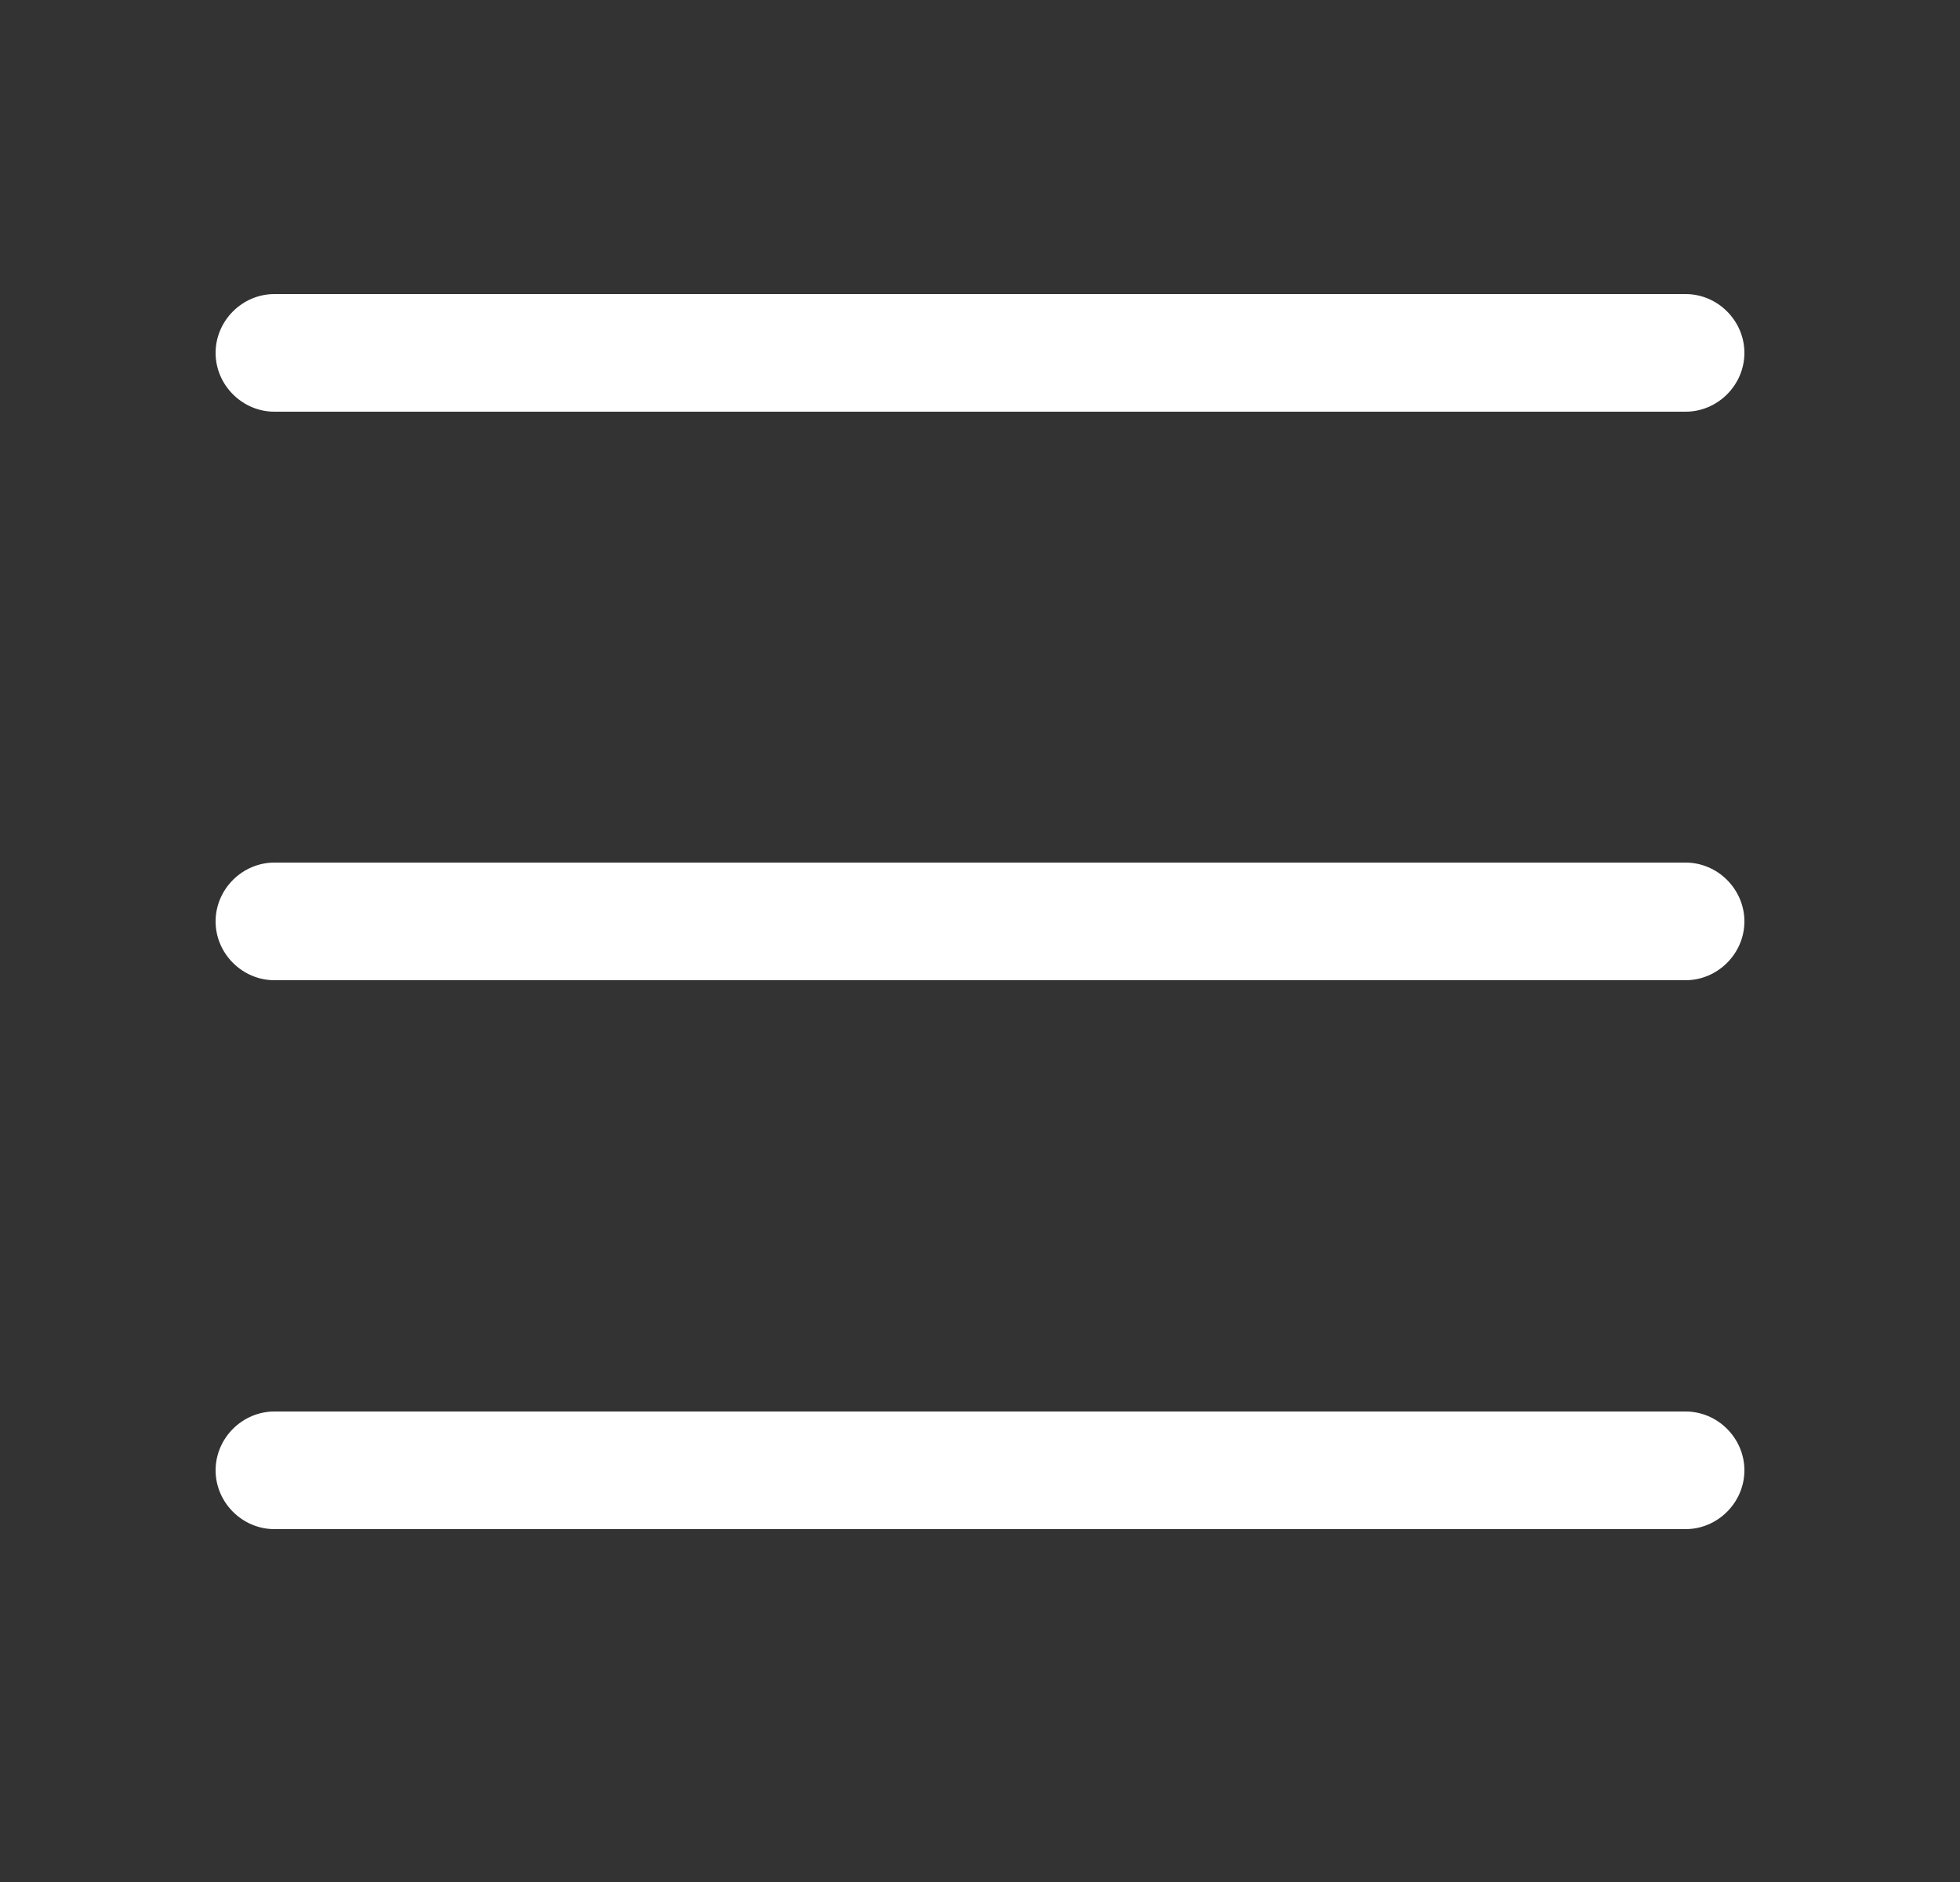
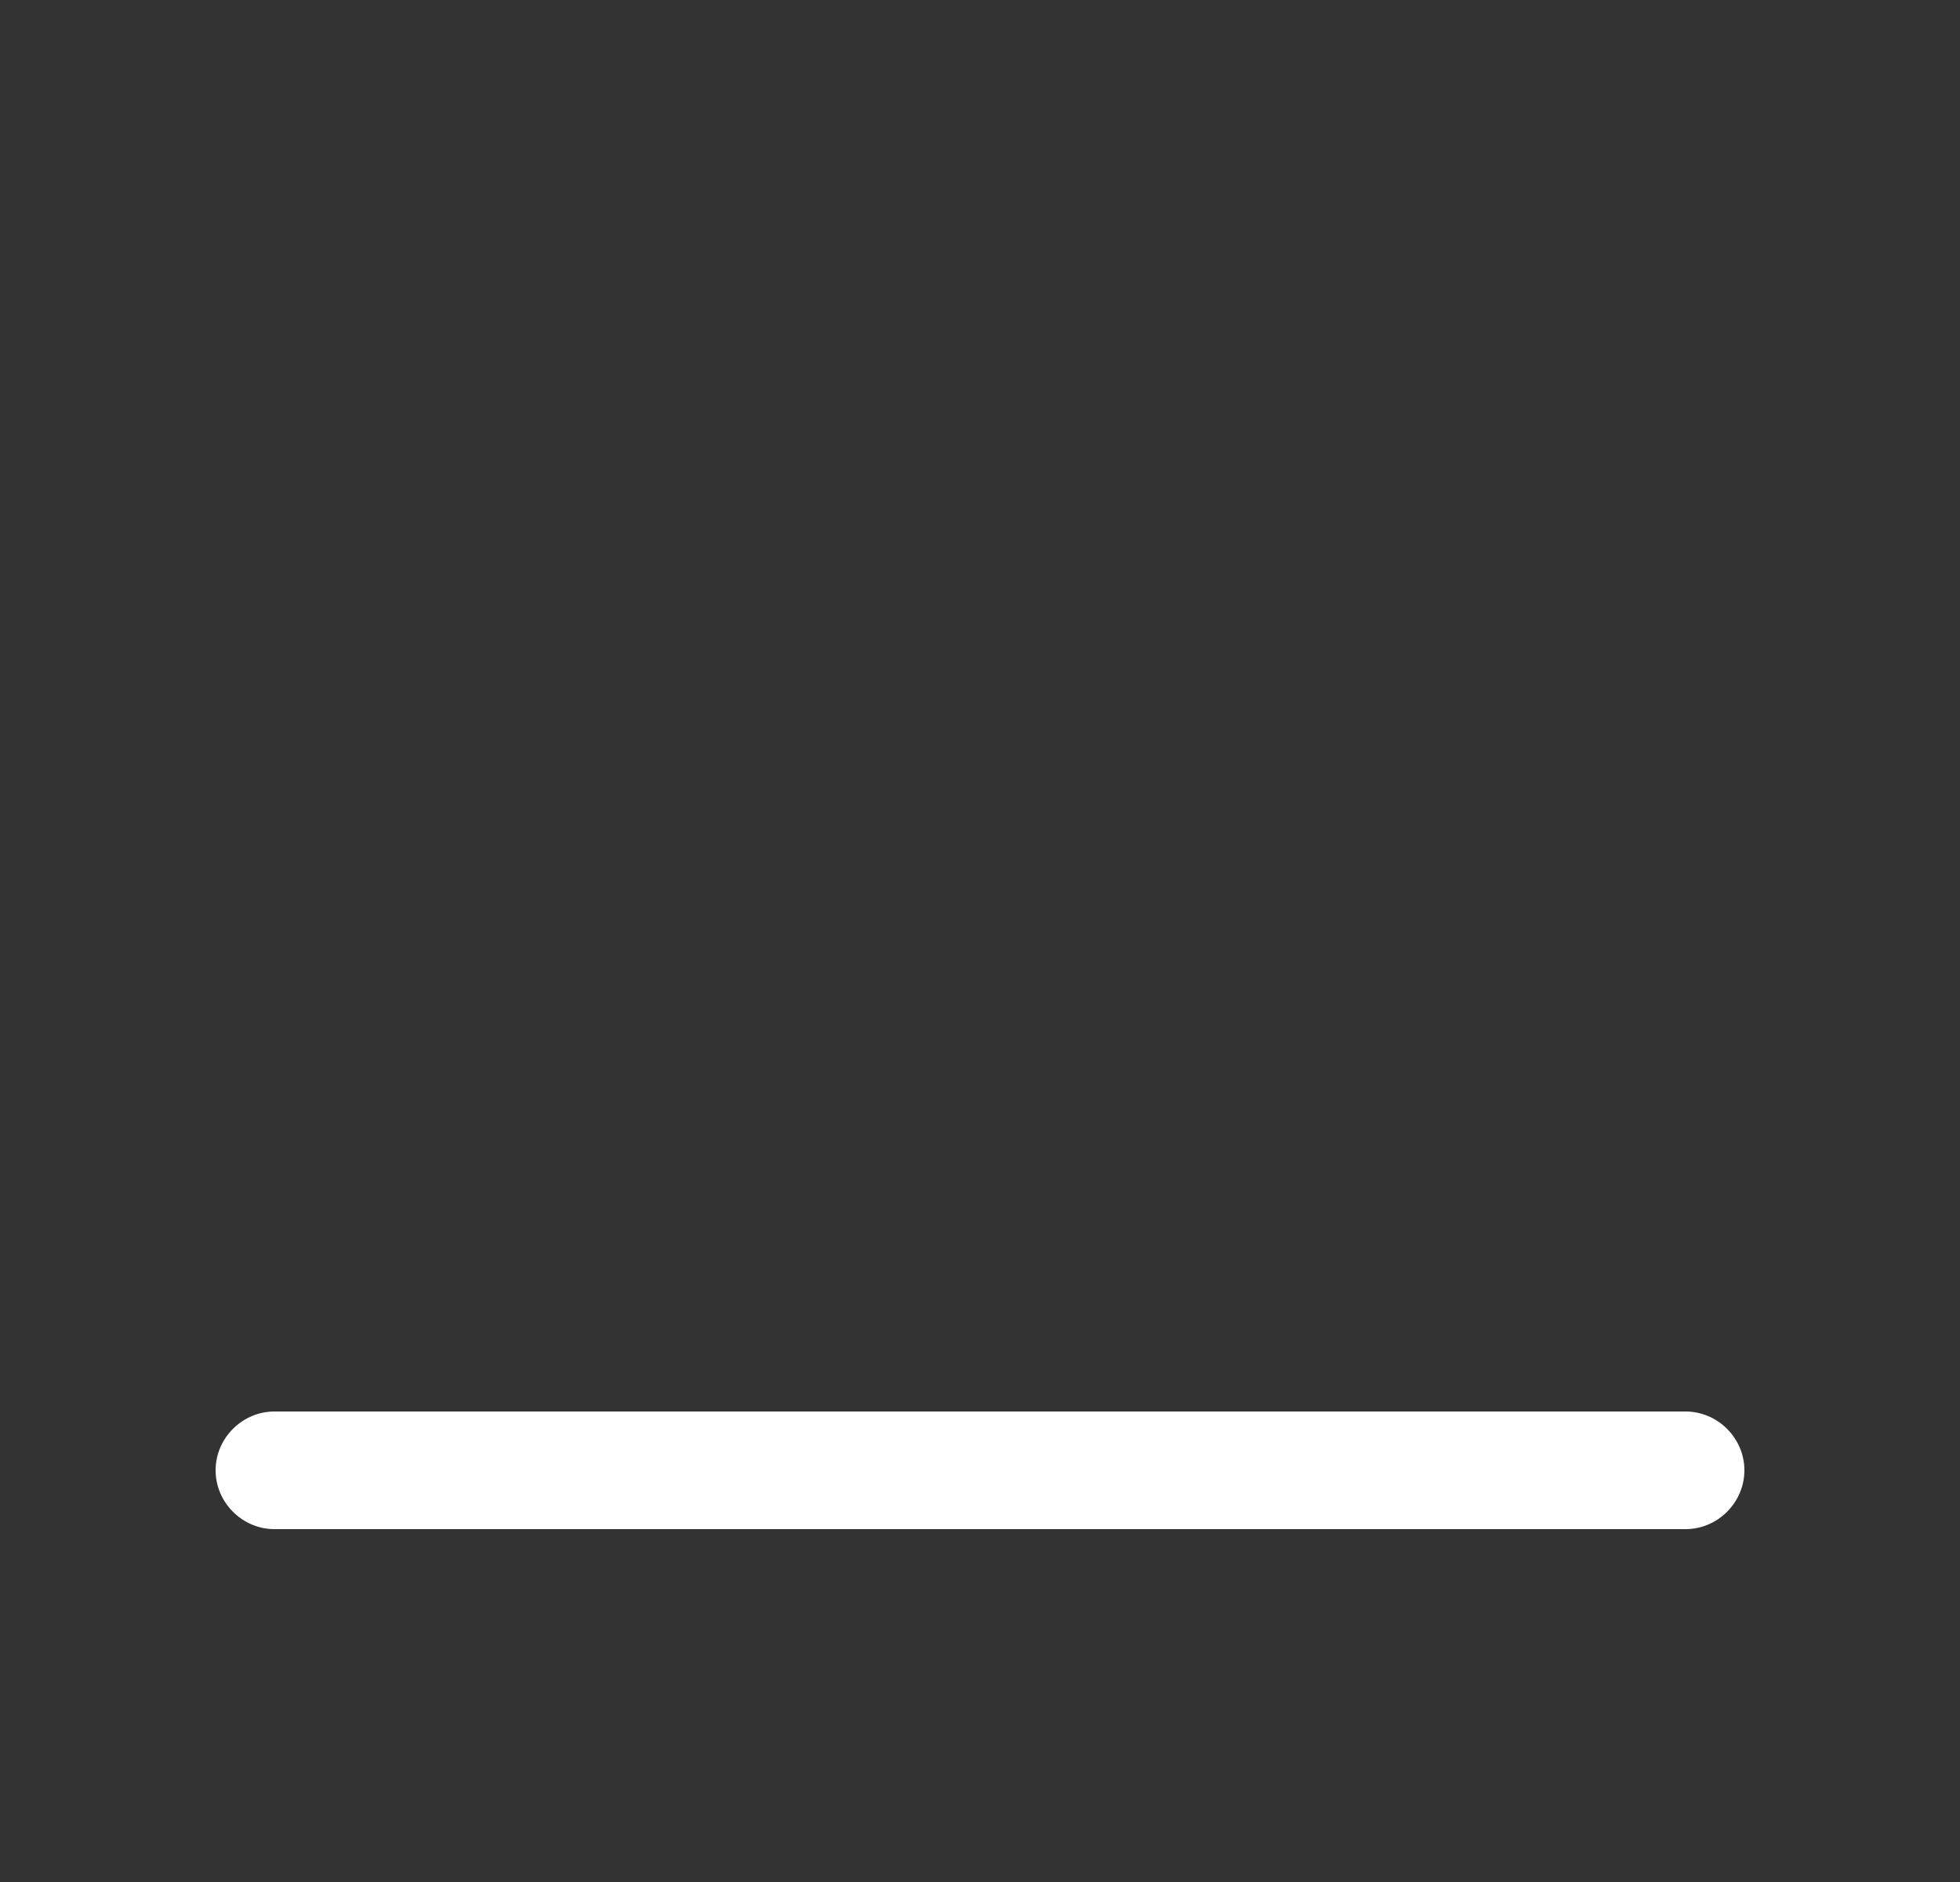
<svg xmlns="http://www.w3.org/2000/svg" width="25" height="24" viewBox="0 0 25 24" fill="none">
  <rect x="0" y="0" width="25" height="24" fill="#333333" stroke="none" />
  <g id="vuesax/bold/textalign-justifycenter">
    <g id="vuesax/bold/textalign-justifycenter_2">
      <g id="textalign-justifycenter">
-         <path id="Vector" d="M21.5 5.25H3.5C3.09 5.25 2.75 4.91 2.75 4.5C2.75 4.09 3.09 3.75 3.5 3.75H21.5C21.91 3.75 22.25 4.09 22.25 4.5C22.25 4.91 21.91 5.25 21.5 5.25Z" fill="white" />
-         <path id="Vector_2" d="M21.5 12.5H3.5C3.09 12.5 2.75 12.16 2.75 11.75C2.75 11.34 3.09 11 3.5 11H21.5C21.91 11 22.25 11.34 22.25 11.75C22.25 12.16 21.91 12.5 21.5 12.5Z" fill="white" />
        <path id="Vector_3" d="M21.5 19.5H3.5C3.09 19.5 2.75 19.16 2.75 18.75C2.75 18.34 3.09 18 3.5 18H21.5C21.91 18 22.25 18.34 22.25 18.75C22.25 19.16 21.91 19.5 21.5 19.5Z" fill="white" />
      </g>
    </g>
  </g>
</svg>